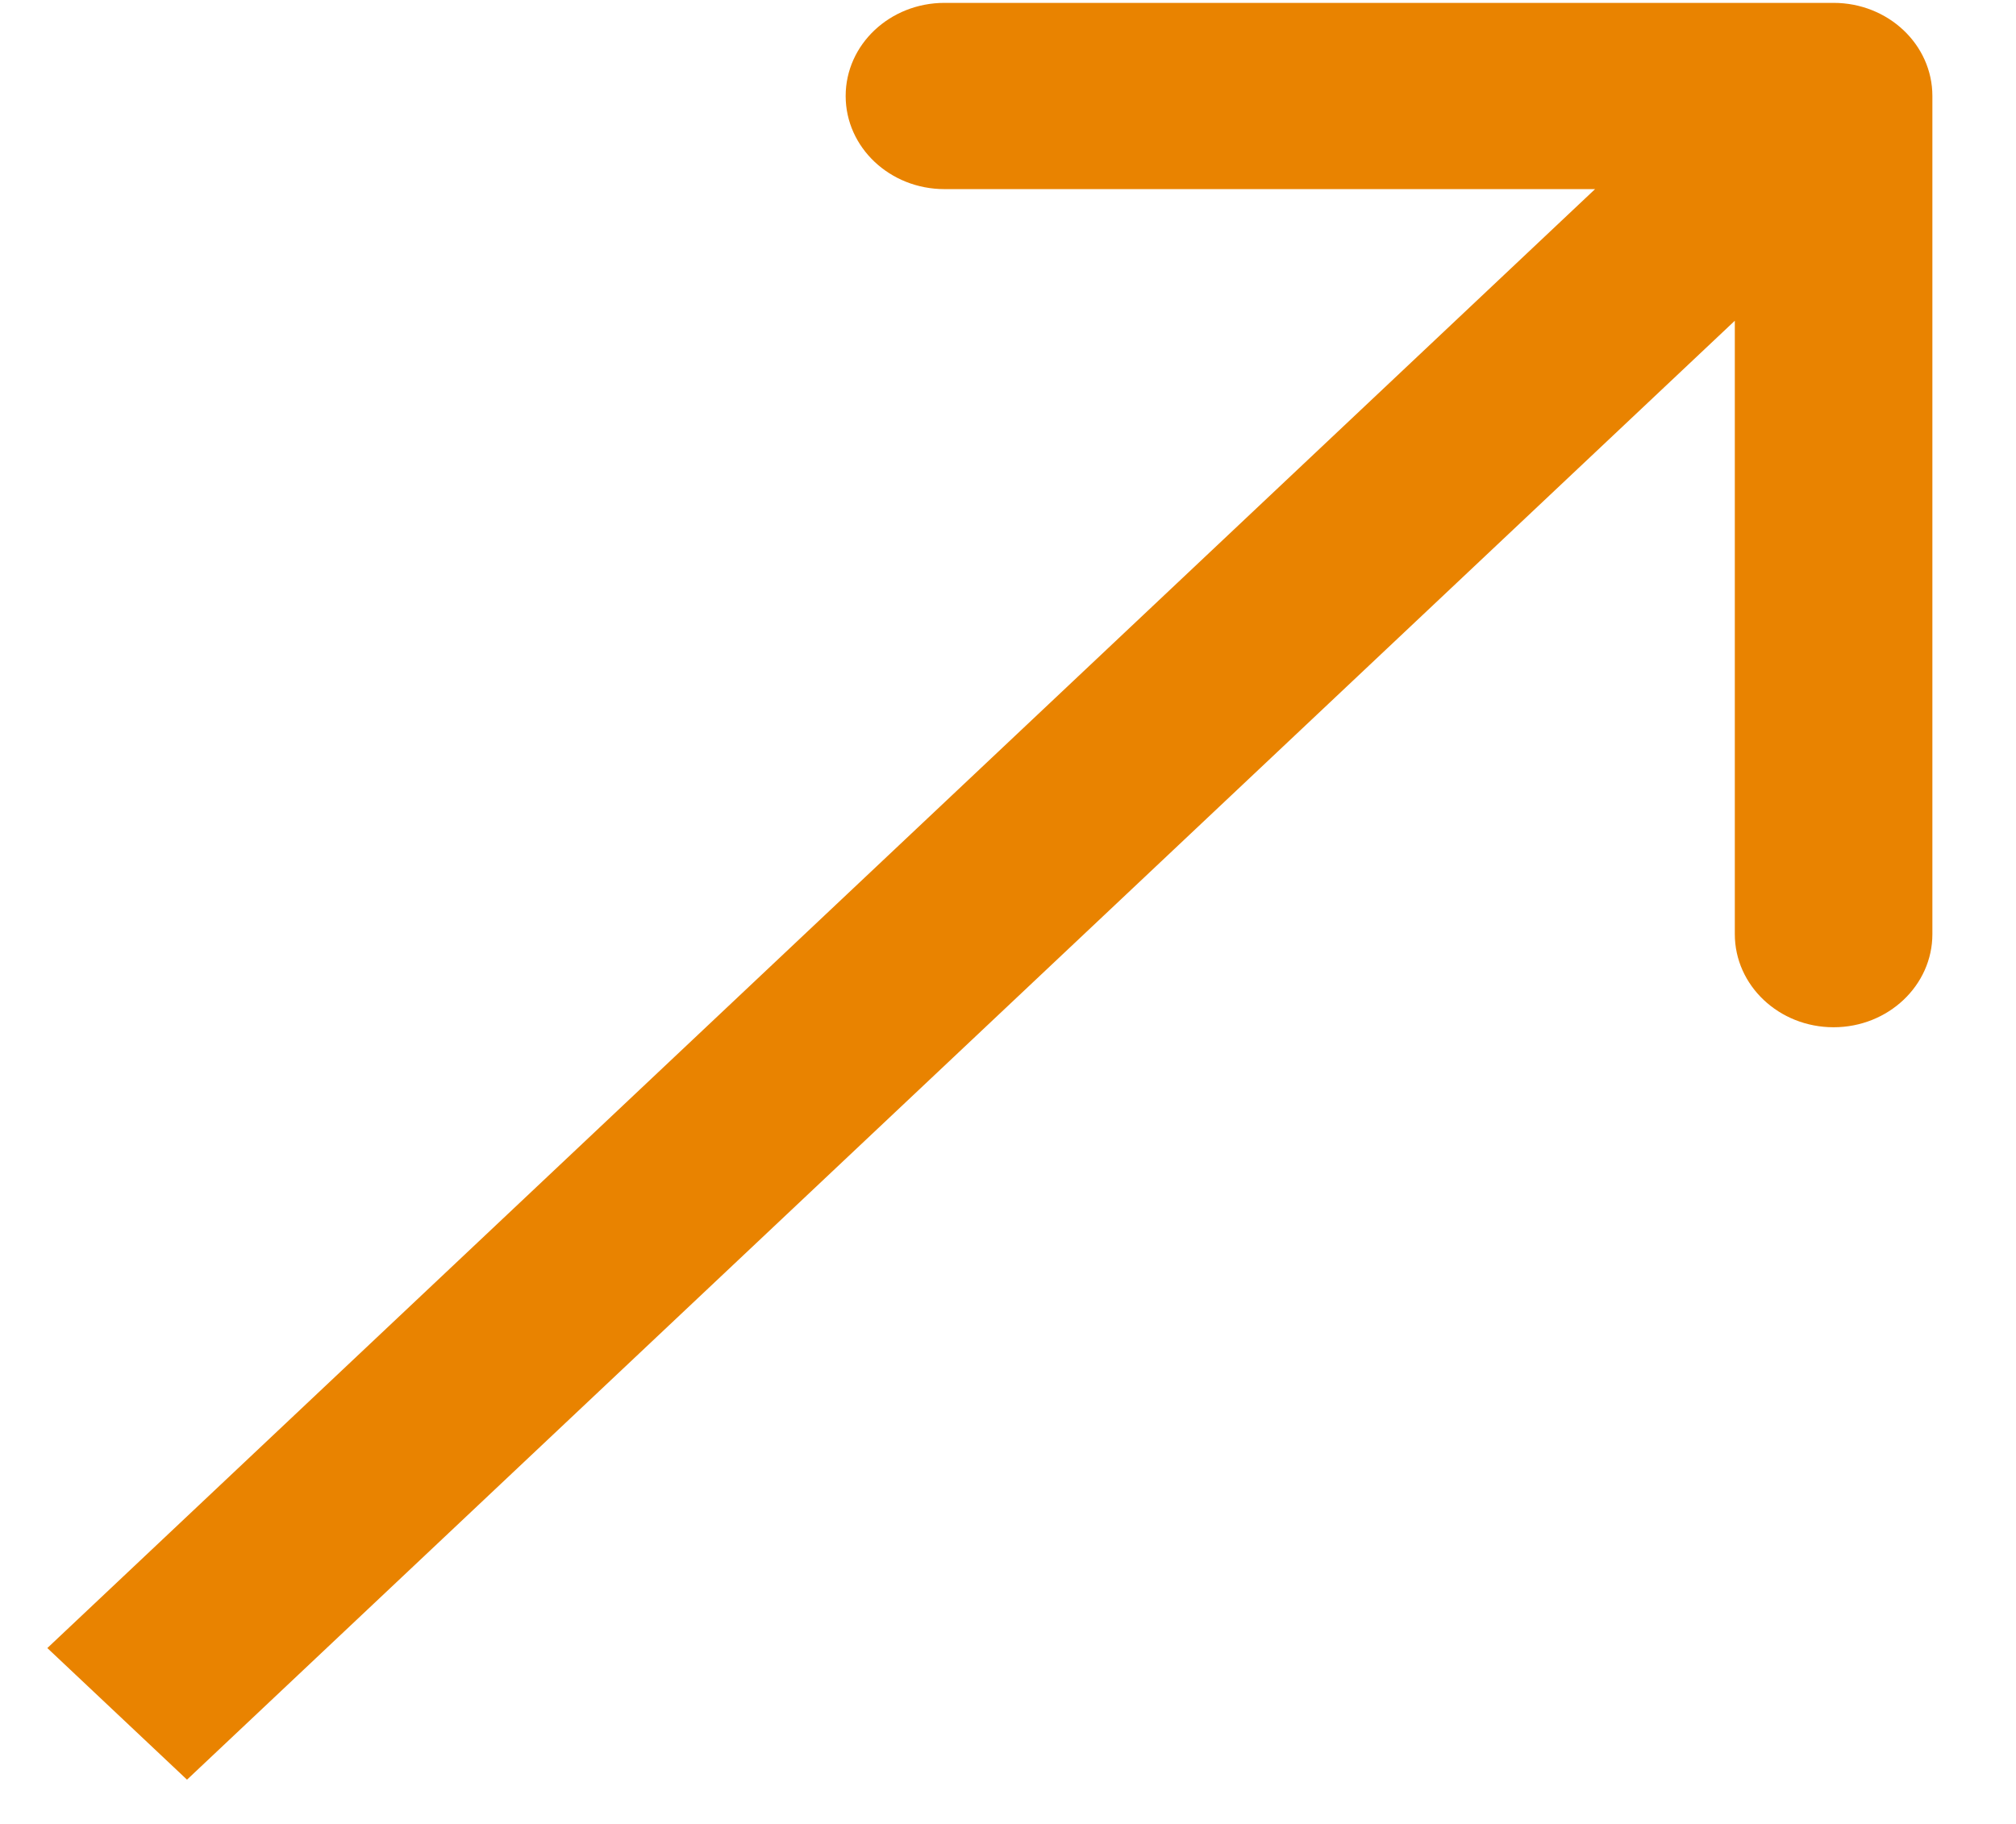
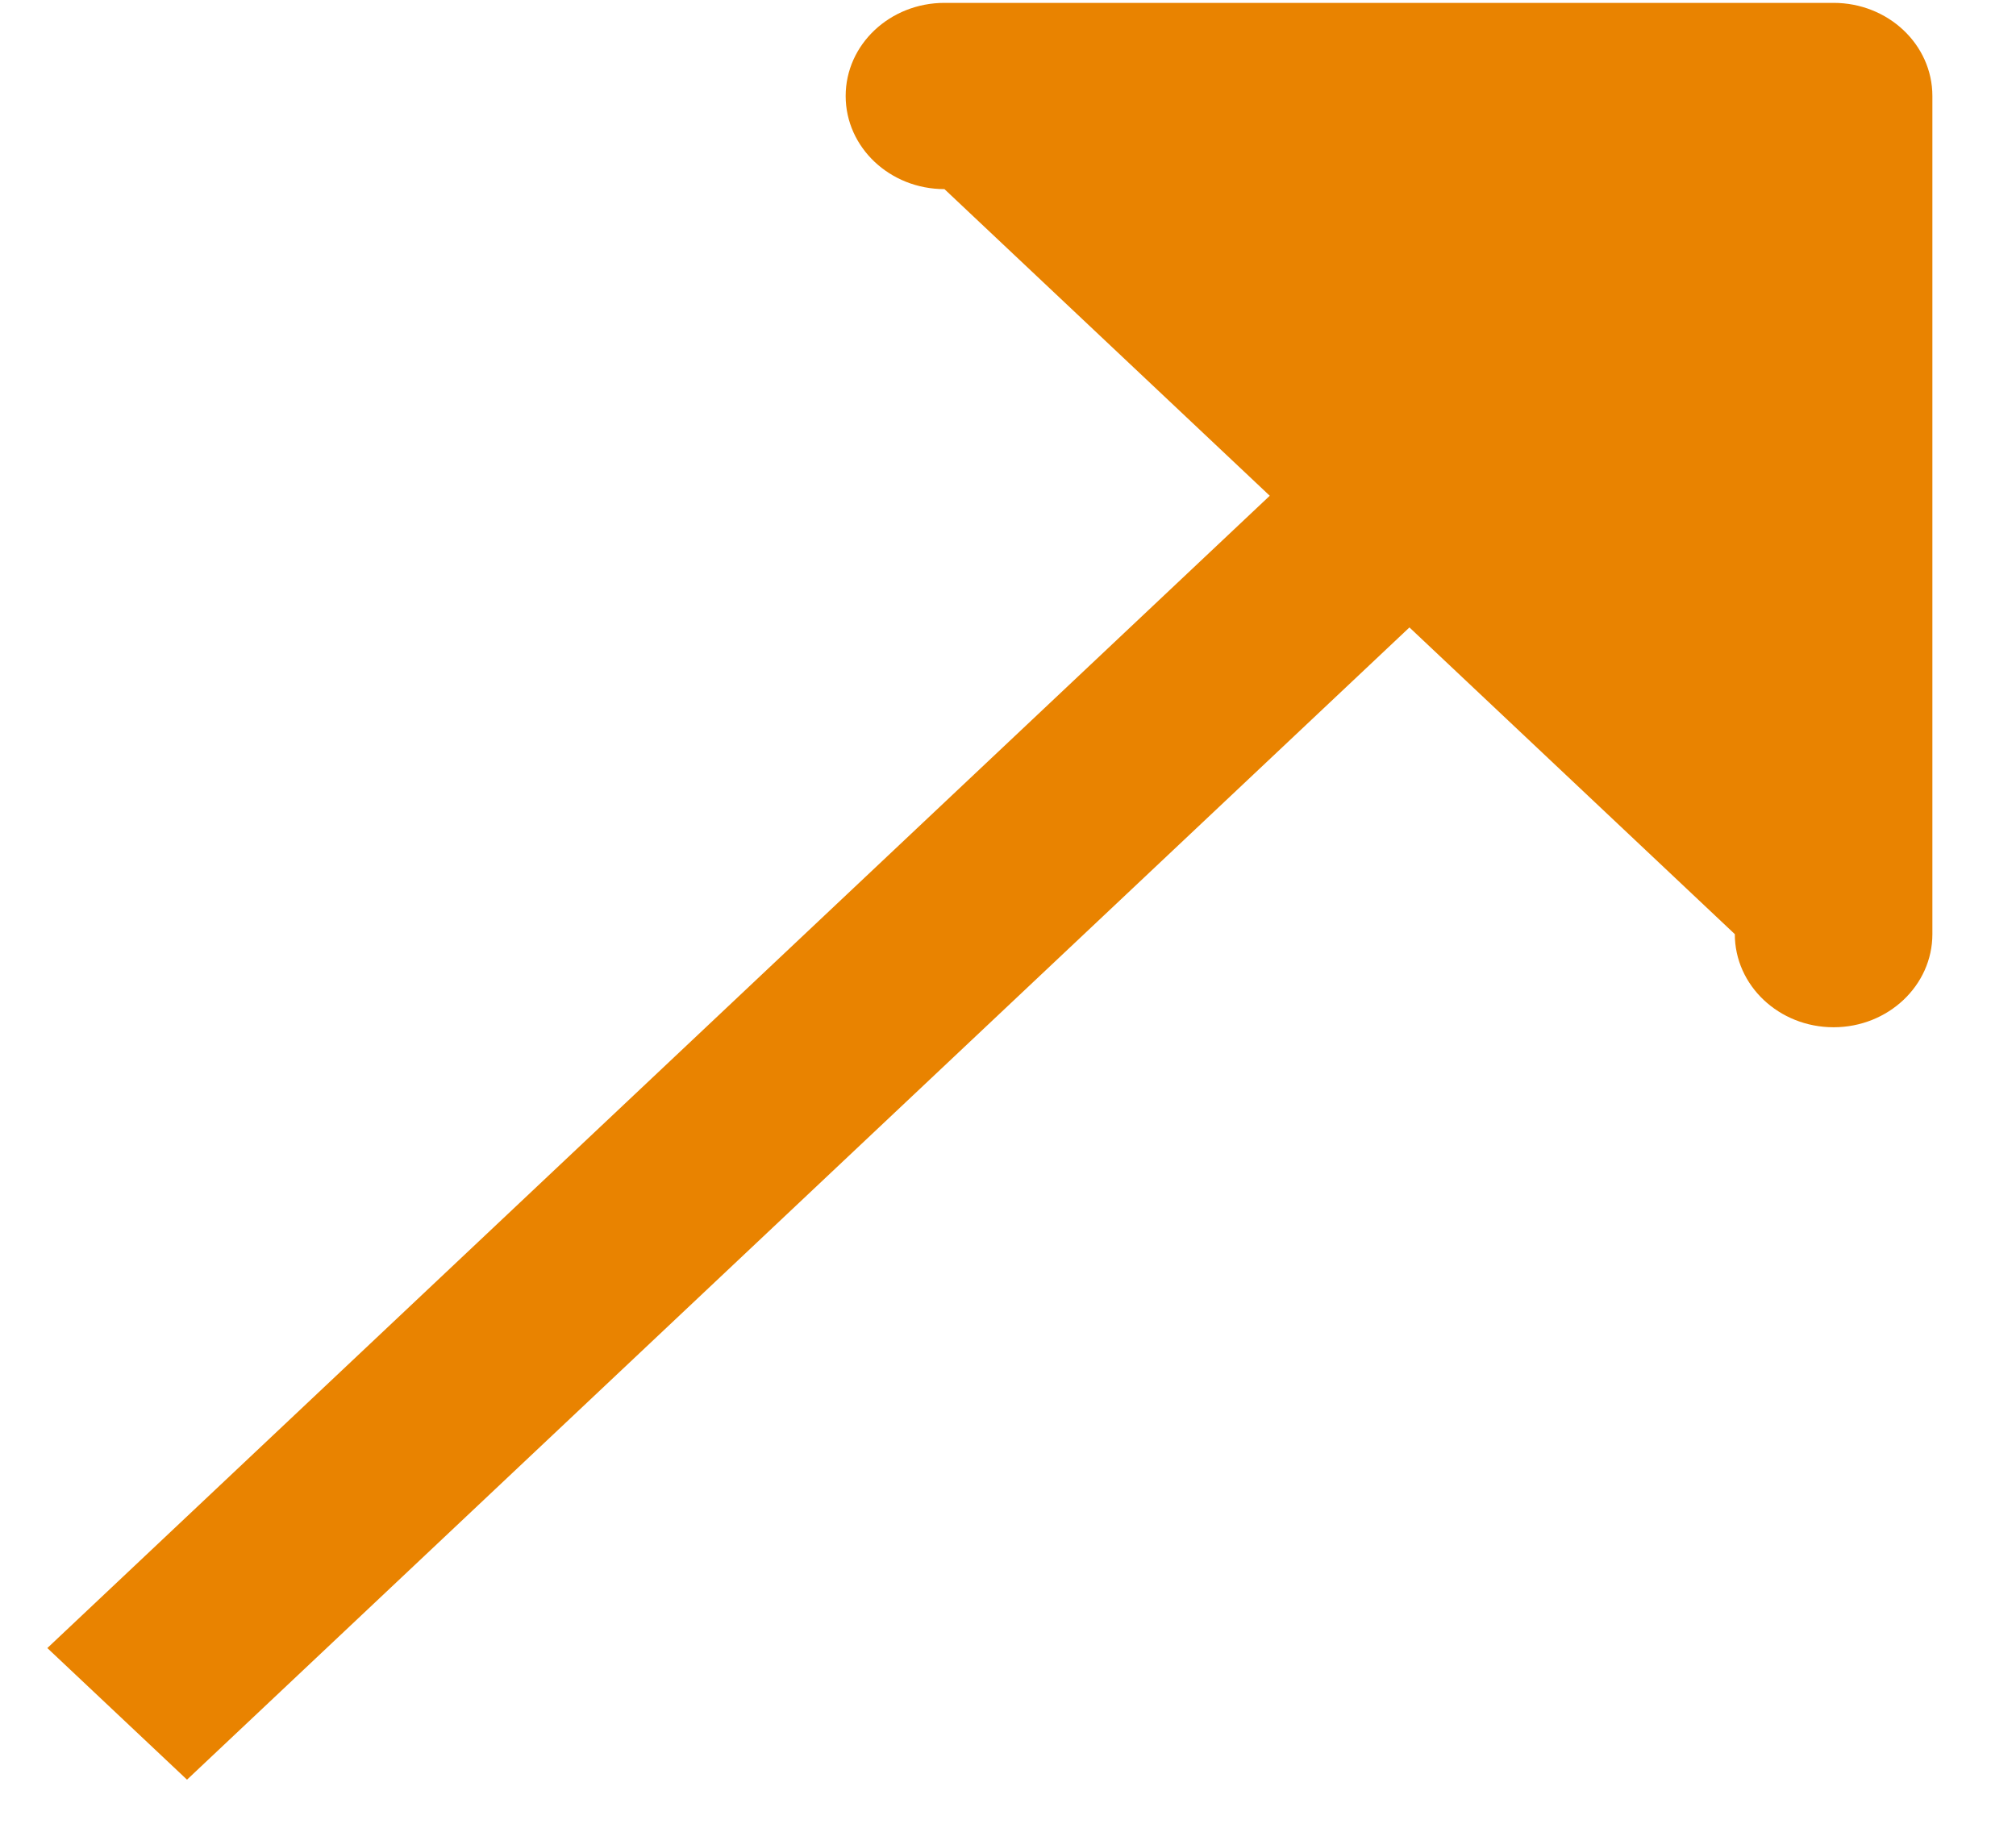
<svg xmlns="http://www.w3.org/2000/svg" width="21" height="19" viewBox="0 0 21 19" fill="none">
-   <path d="M20.129 1C20.129 0.464 19.668 0.03 19.1 0.03L9.838 0.03C9.27 0.03 8.809 0.464 8.809 1C8.809 1.536 9.27 1.97 9.838 1.97L18.071 1.97L18.071 9.731C18.071 10.266 18.531 10.701 19.1 10.701C19.668 10.701 20.129 10.266 20.129 9.731L20.129 1ZM1.948 18.539L19.827 1.686L18.372 0.314L0.493 17.168L1.948 18.539Z" fill="#E98300" />
+   <path d="M20.129 1C20.129 0.464 19.668 0.03 19.1 0.03L9.838 0.03C9.27 0.03 8.809 0.464 8.809 1C8.809 1.536 9.27 1.97 9.838 1.97L18.071 9.731C18.071 10.266 18.531 10.701 19.1 10.701C19.668 10.701 20.129 10.266 20.129 9.731L20.129 1ZM1.948 18.539L19.827 1.686L18.372 0.314L0.493 17.168L1.948 18.539Z" fill="#E98300" />
</svg>